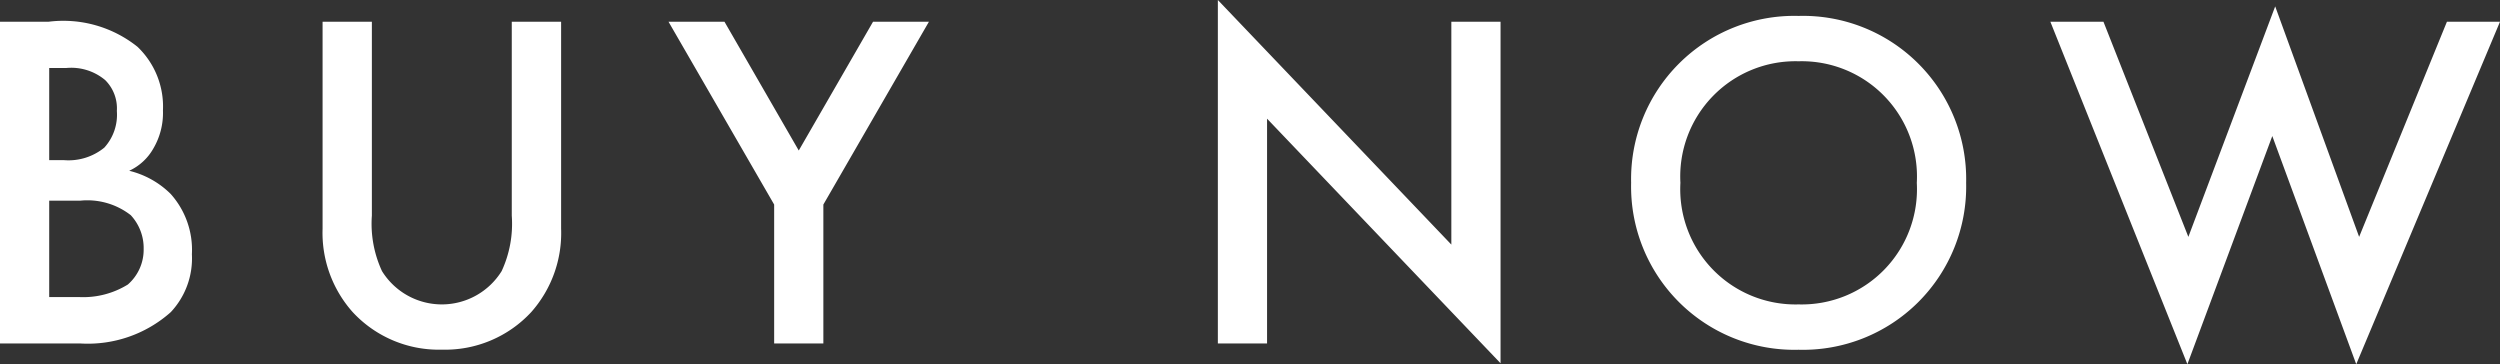
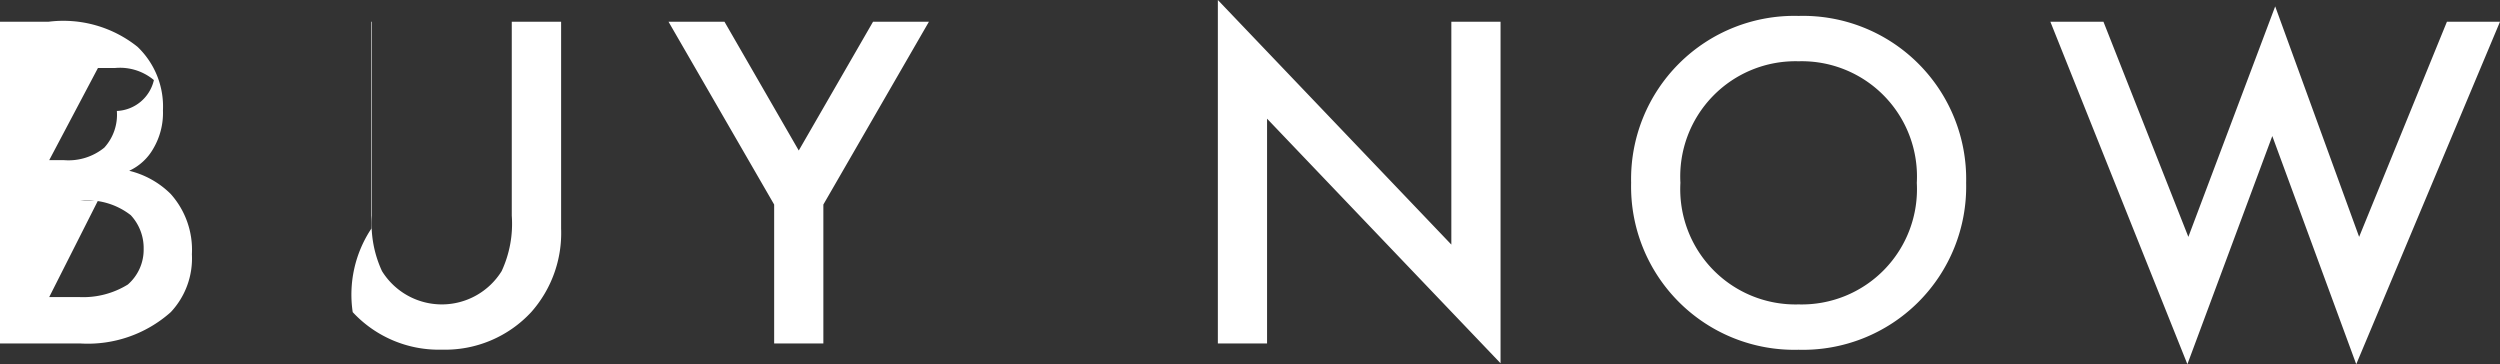
<svg xmlns="http://www.w3.org/2000/svg" width="93.279" height="13.59" viewBox="0 0 93.279 13.59">
  <rect x="0" y="0" width="93.279" height="13.59" fill="#333333" stroke="none" />
-   <path id="Buy_now" data-name="Buy now" d="M1.44-12.006V0H4.446A4.653,4.653,0,0,0,7.812-1.17,2.929,2.929,0,0,0,8.6-3.33a3.125,3.125,0,0,0-.792-2.25,3.3,3.3,0,0,0-1.548-.864,1.99,1.99,0,0,0,.9-.828,2.618,2.618,0,0,0,.36-1.422A3.081,3.081,0,0,0,6.57-11.07a4.431,4.431,0,0,0-3.312-.936Zm1.836,1.728h.63a1.969,1.969,0,0,1,1.458.45A1.483,1.483,0,0,1,5.8-8.676a1.821,1.821,0,0,1-.468,1.368,2.11,2.11,0,0,1-1.494.468H3.276Zm0,4.95H4.428a2.636,2.636,0,0,1,1.89.54A1.8,1.8,0,0,1,6.8-3.528,1.722,1.722,0,0,1,6.21-2.2a3.166,3.166,0,0,1-1.818.468H3.276Zm10.2-6.678v7.722A4.444,4.444,0,0,0,14.6-1.17a4.378,4.378,0,0,0,3.33,1.4,4.378,4.378,0,0,0,3.33-1.4,4.444,4.444,0,0,0,1.116-3.114v-7.722H20.535V-4.77a4.2,4.2,0,0,1-.378,2.07,2.628,2.628,0,0,1-2.232,1.242A2.628,2.628,0,0,1,15.693-2.7a4.2,4.2,0,0,1-.378-2.07v-7.236ZM30.325,0h1.836V-5.184L36.1-12.006H34.015L31.243-7.2l-2.772-4.806H26.383l3.942,6.822ZM48.716,0V-8.388L57.428.738V-12.006H55.592V-3.69L46.88-12.816V0ZM68.549-12.222A6.09,6.09,0,0,0,62.3-5.994,6.09,6.09,0,0,0,68.549.234,6.09,6.09,0,0,0,74.8-5.994,6.09,6.09,0,0,0,68.549-12.222Zm0,10.764a4.3,4.3,0,0,1-4.41-4.536,4.3,4.3,0,0,1,4.41-4.536,4.3,4.3,0,0,1,4.41,4.536A4.3,4.3,0,0,1,68.549-1.458Zm9.393-10.548L83.055.774,86.223-7.74,89.355.774l5.364-12.78h-1.98L89.463-3.978l-3.132-8.6-3.24,8.6-3.168-8.028Z" transform="translate(-1.44 12.816)" fill="#fff" />
+   <path id="Buy_now" data-name="Buy now" d="M1.44-12.006V0H4.446A4.653,4.653,0,0,0,7.812-1.17,2.929,2.929,0,0,0,8.6-3.33a3.125,3.125,0,0,0-.792-2.25,3.3,3.3,0,0,0-1.548-.864,1.99,1.99,0,0,0,.9-.828,2.618,2.618,0,0,0,.36-1.422A3.081,3.081,0,0,0,6.57-11.07a4.431,4.431,0,0,0-3.312-.936m1.836,1.728h.63a1.969,1.969,0,0,1,1.458.45A1.483,1.483,0,0,1,5.8-8.676a1.821,1.821,0,0,1-.468,1.368,2.11,2.11,0,0,1-1.494.468H3.276Zm0,4.95H4.428a2.636,2.636,0,0,1,1.89.54A1.8,1.8,0,0,1,6.8-3.528,1.722,1.722,0,0,1,6.21-2.2a3.166,3.166,0,0,1-1.818.468H3.276Zm10.2-6.678v7.722A4.444,4.444,0,0,0,14.6-1.17a4.378,4.378,0,0,0,3.33,1.4,4.378,4.378,0,0,0,3.33-1.4,4.444,4.444,0,0,0,1.116-3.114v-7.722H20.535V-4.77a4.2,4.2,0,0,1-.378,2.07,2.628,2.628,0,0,1-2.232,1.242A2.628,2.628,0,0,1,15.693-2.7a4.2,4.2,0,0,1-.378-2.07v-7.236ZM30.325,0h1.836V-5.184L36.1-12.006H34.015L31.243-7.2l-2.772-4.806H26.383l3.942,6.822ZM48.716,0V-8.388L57.428.738V-12.006H55.592V-3.69L46.88-12.816V0ZM68.549-12.222A6.09,6.09,0,0,0,62.3-5.994,6.09,6.09,0,0,0,68.549.234,6.09,6.09,0,0,0,74.8-5.994,6.09,6.09,0,0,0,68.549-12.222Zm0,10.764a4.3,4.3,0,0,1-4.41-4.536,4.3,4.3,0,0,1,4.41-4.536,4.3,4.3,0,0,1,4.41,4.536A4.3,4.3,0,0,1,68.549-1.458Zm9.393-10.548L83.055.774,86.223-7.74,89.355.774l5.364-12.78h-1.98L89.463-3.978l-3.132-8.6-3.24,8.6-3.168-8.028Z" transform="translate(-1.44 12.816)" fill="#fff" />
</svg>